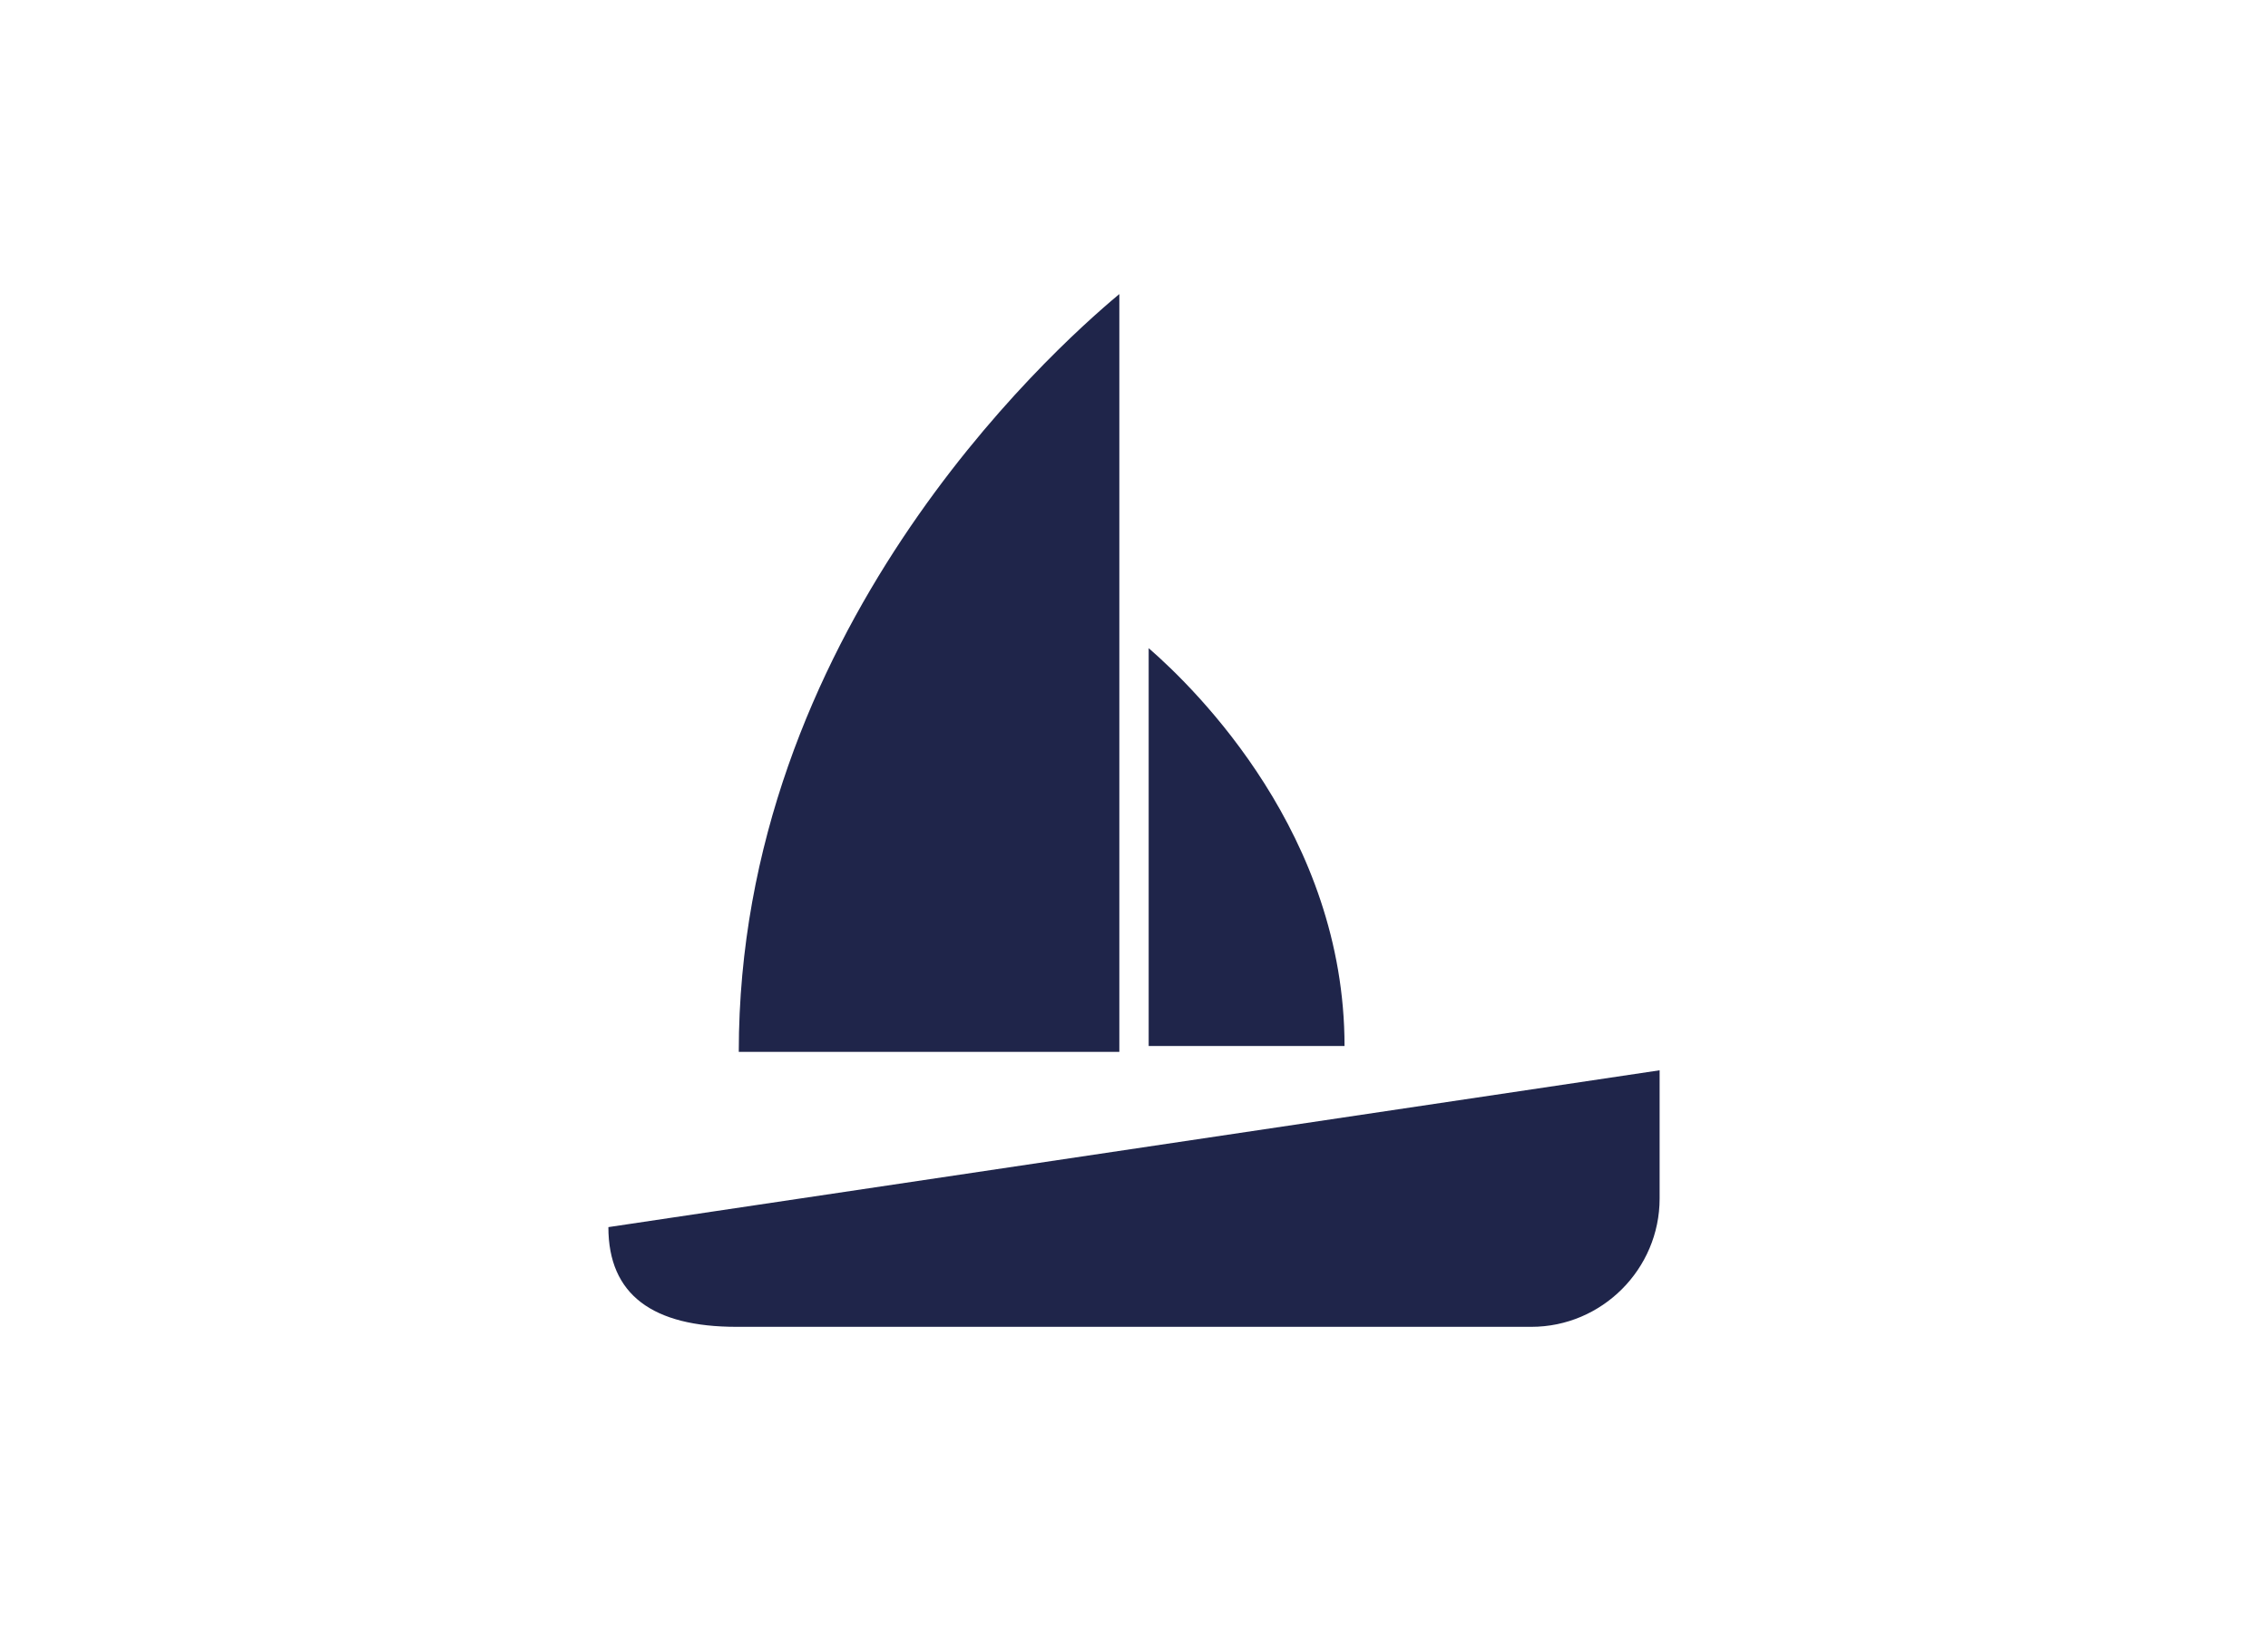
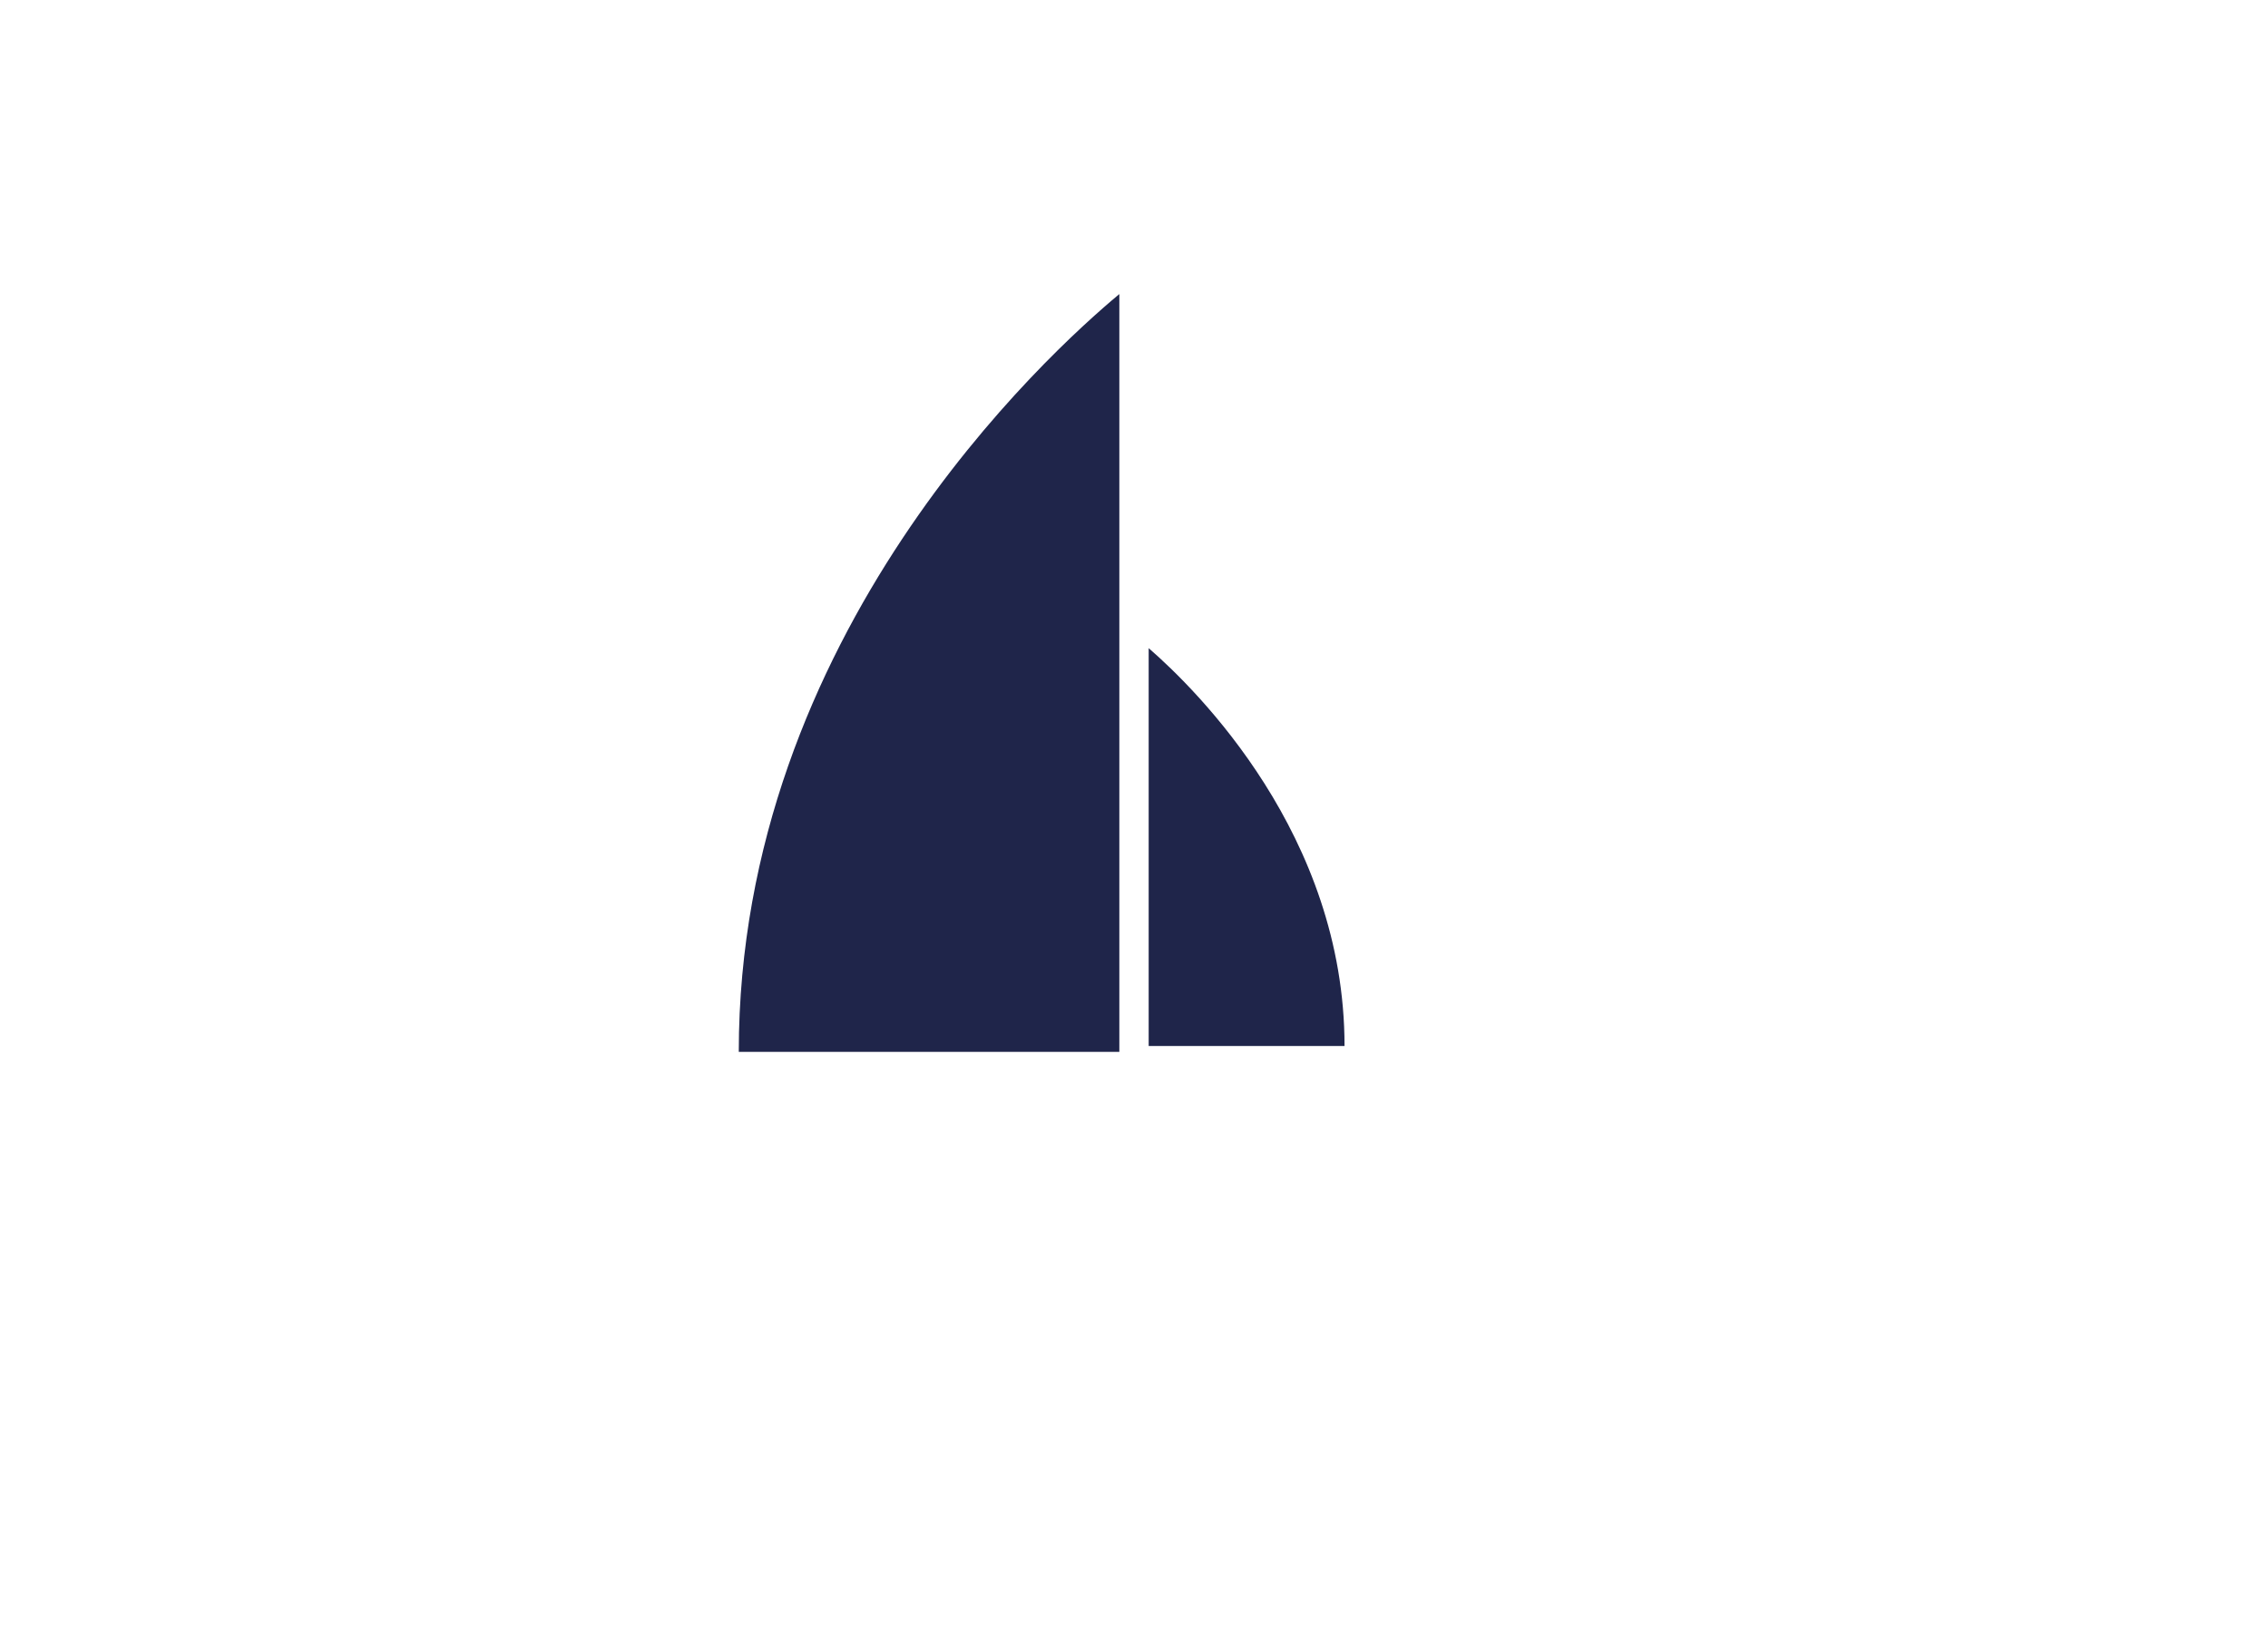
<svg xmlns="http://www.w3.org/2000/svg" id="Calque_1" data-name="Calque 1" viewBox="0 0 1190.55 865.84">
  <defs>
    <style>
      .cls-1 {
        fill: #1f254a;
        fill-rule: evenodd;
      }
    </style>
  </defs>
  <path class="cls-1" d="m587.58,154.39v397.88h-199.77c0-219.03,162.21-366.64,199.77-397.88" />
  <path class="cls-1" d="m602.98,549.18v-208.88c25.08,21.78,102.81,98.22,102.81,208.88h-102.81Z" />
-   <path class="cls-1" d="m871.19,561.93v67.34c0,37.04-30.3,67.35-67.34,67.35h-417.15c-44.01,0-67.34-16.77-67.34-52.35l551.84-82.34" />
</svg>